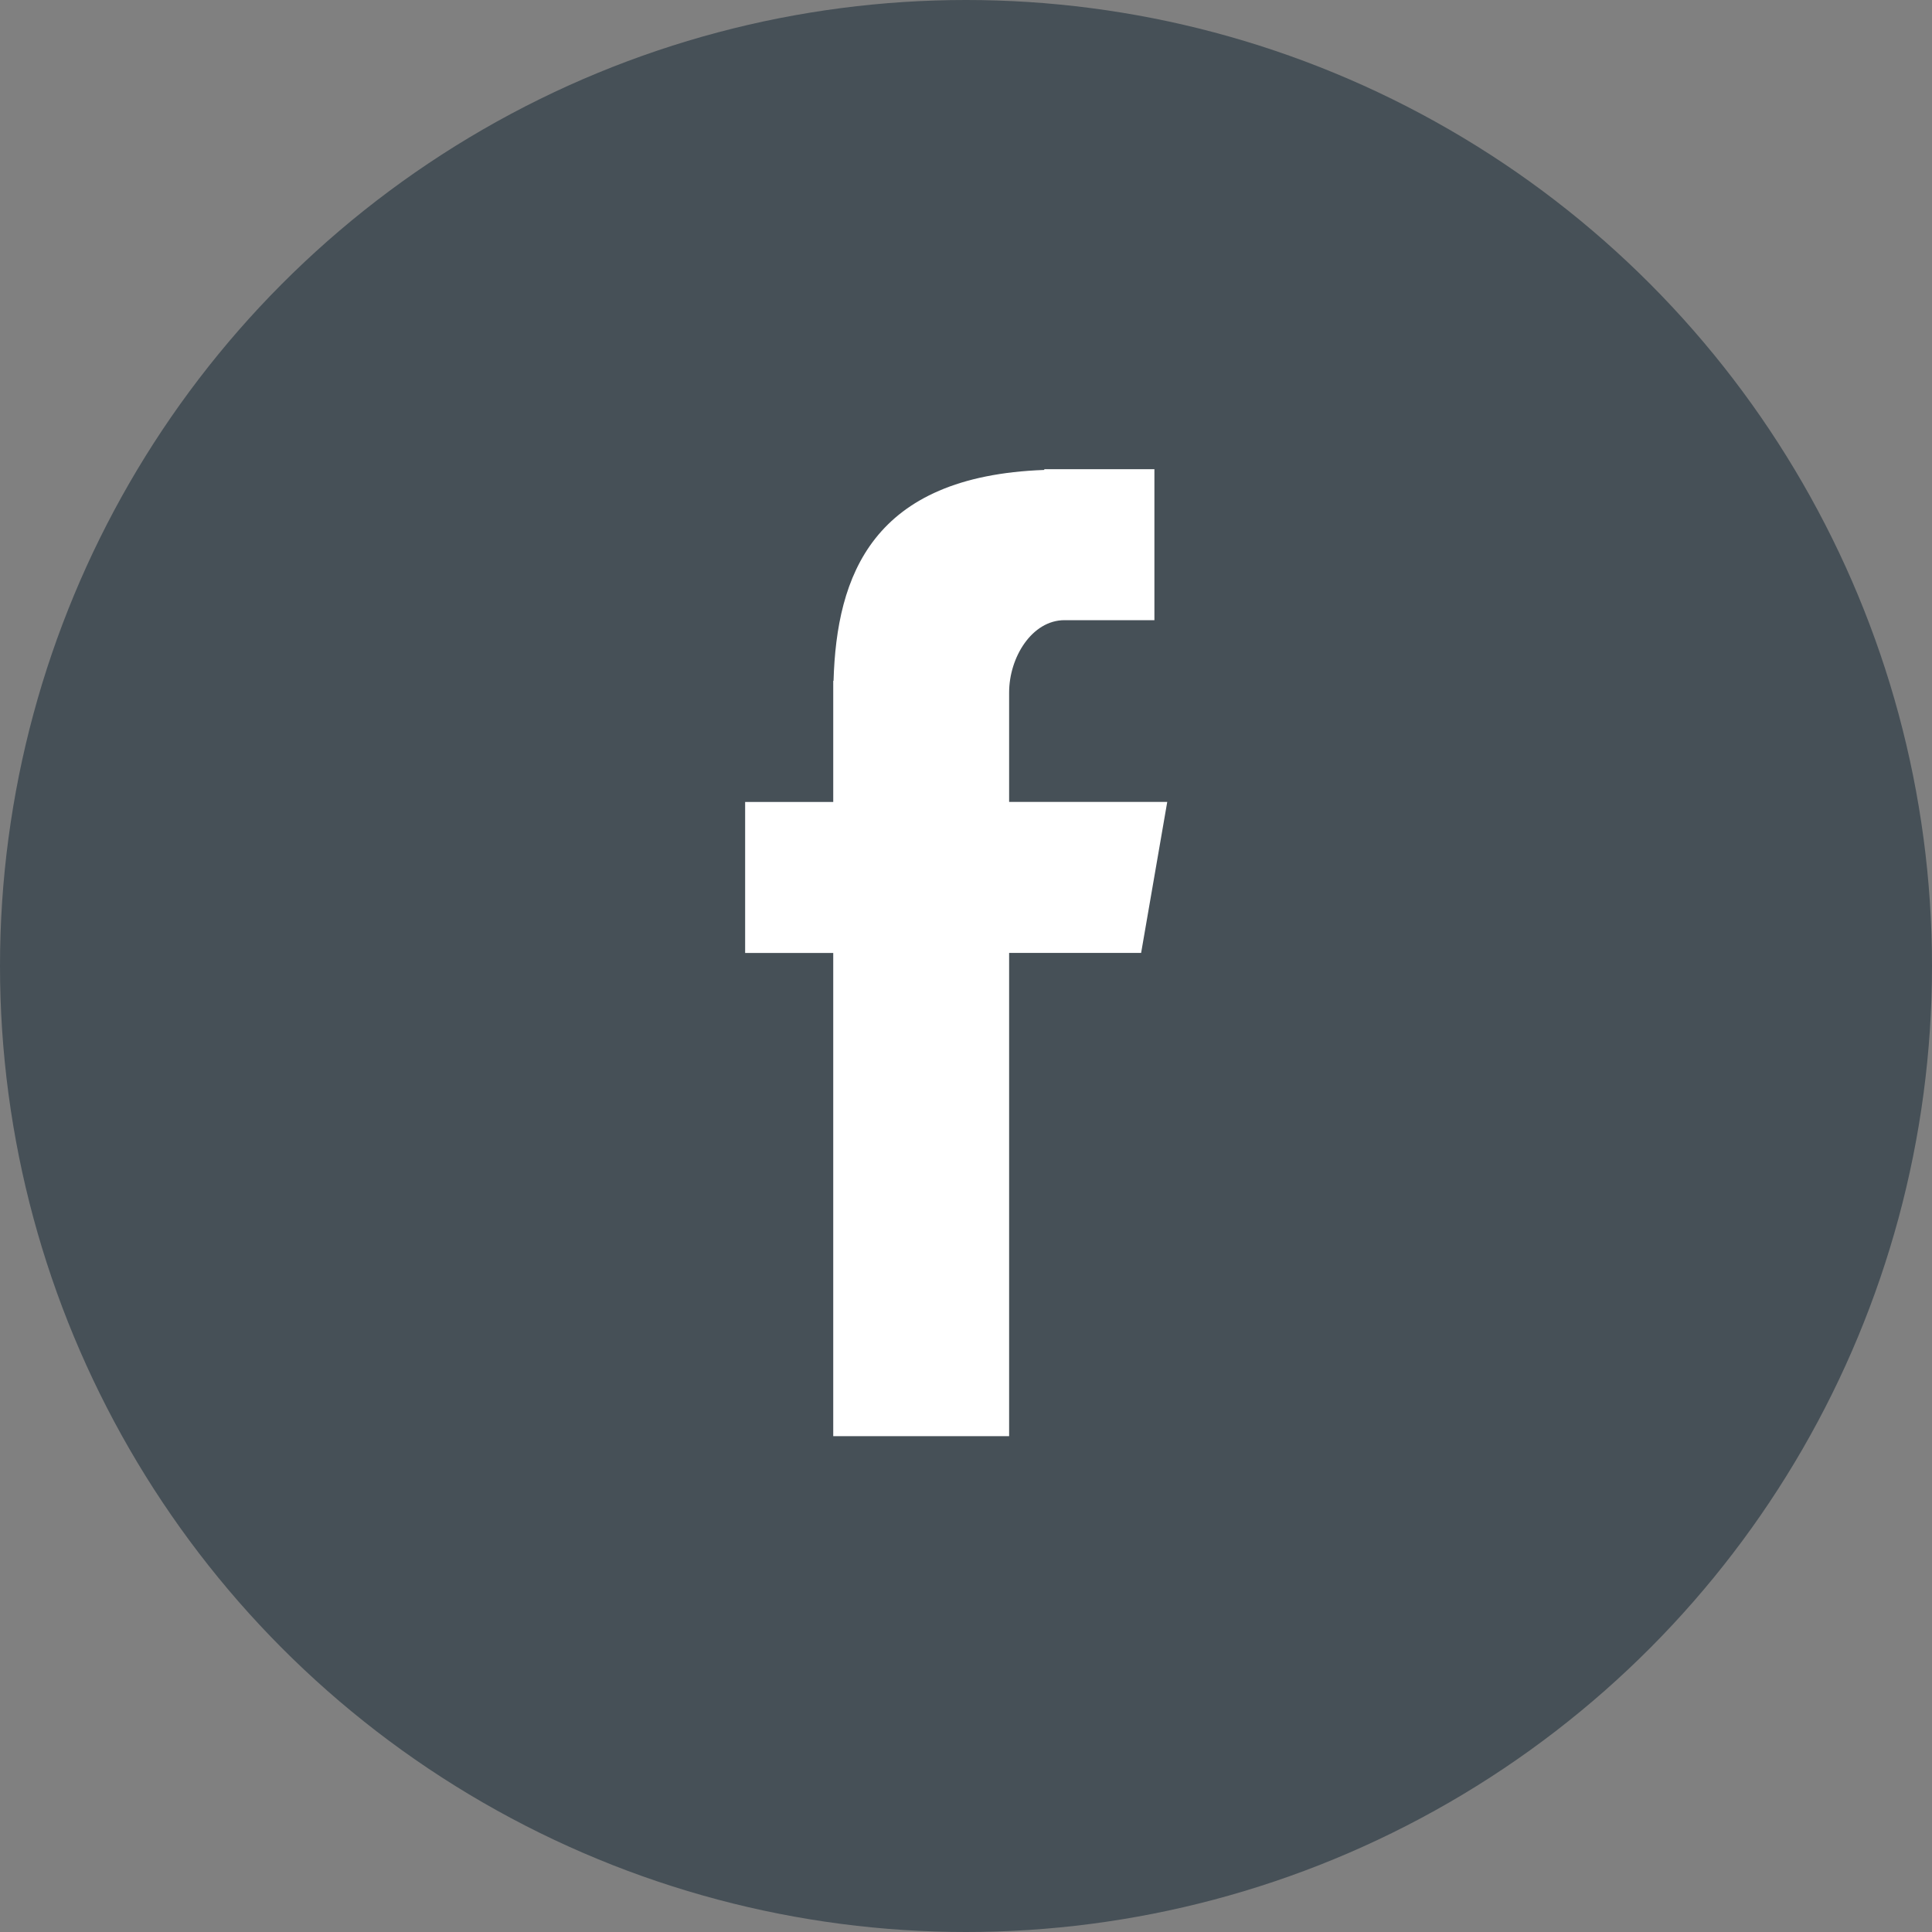
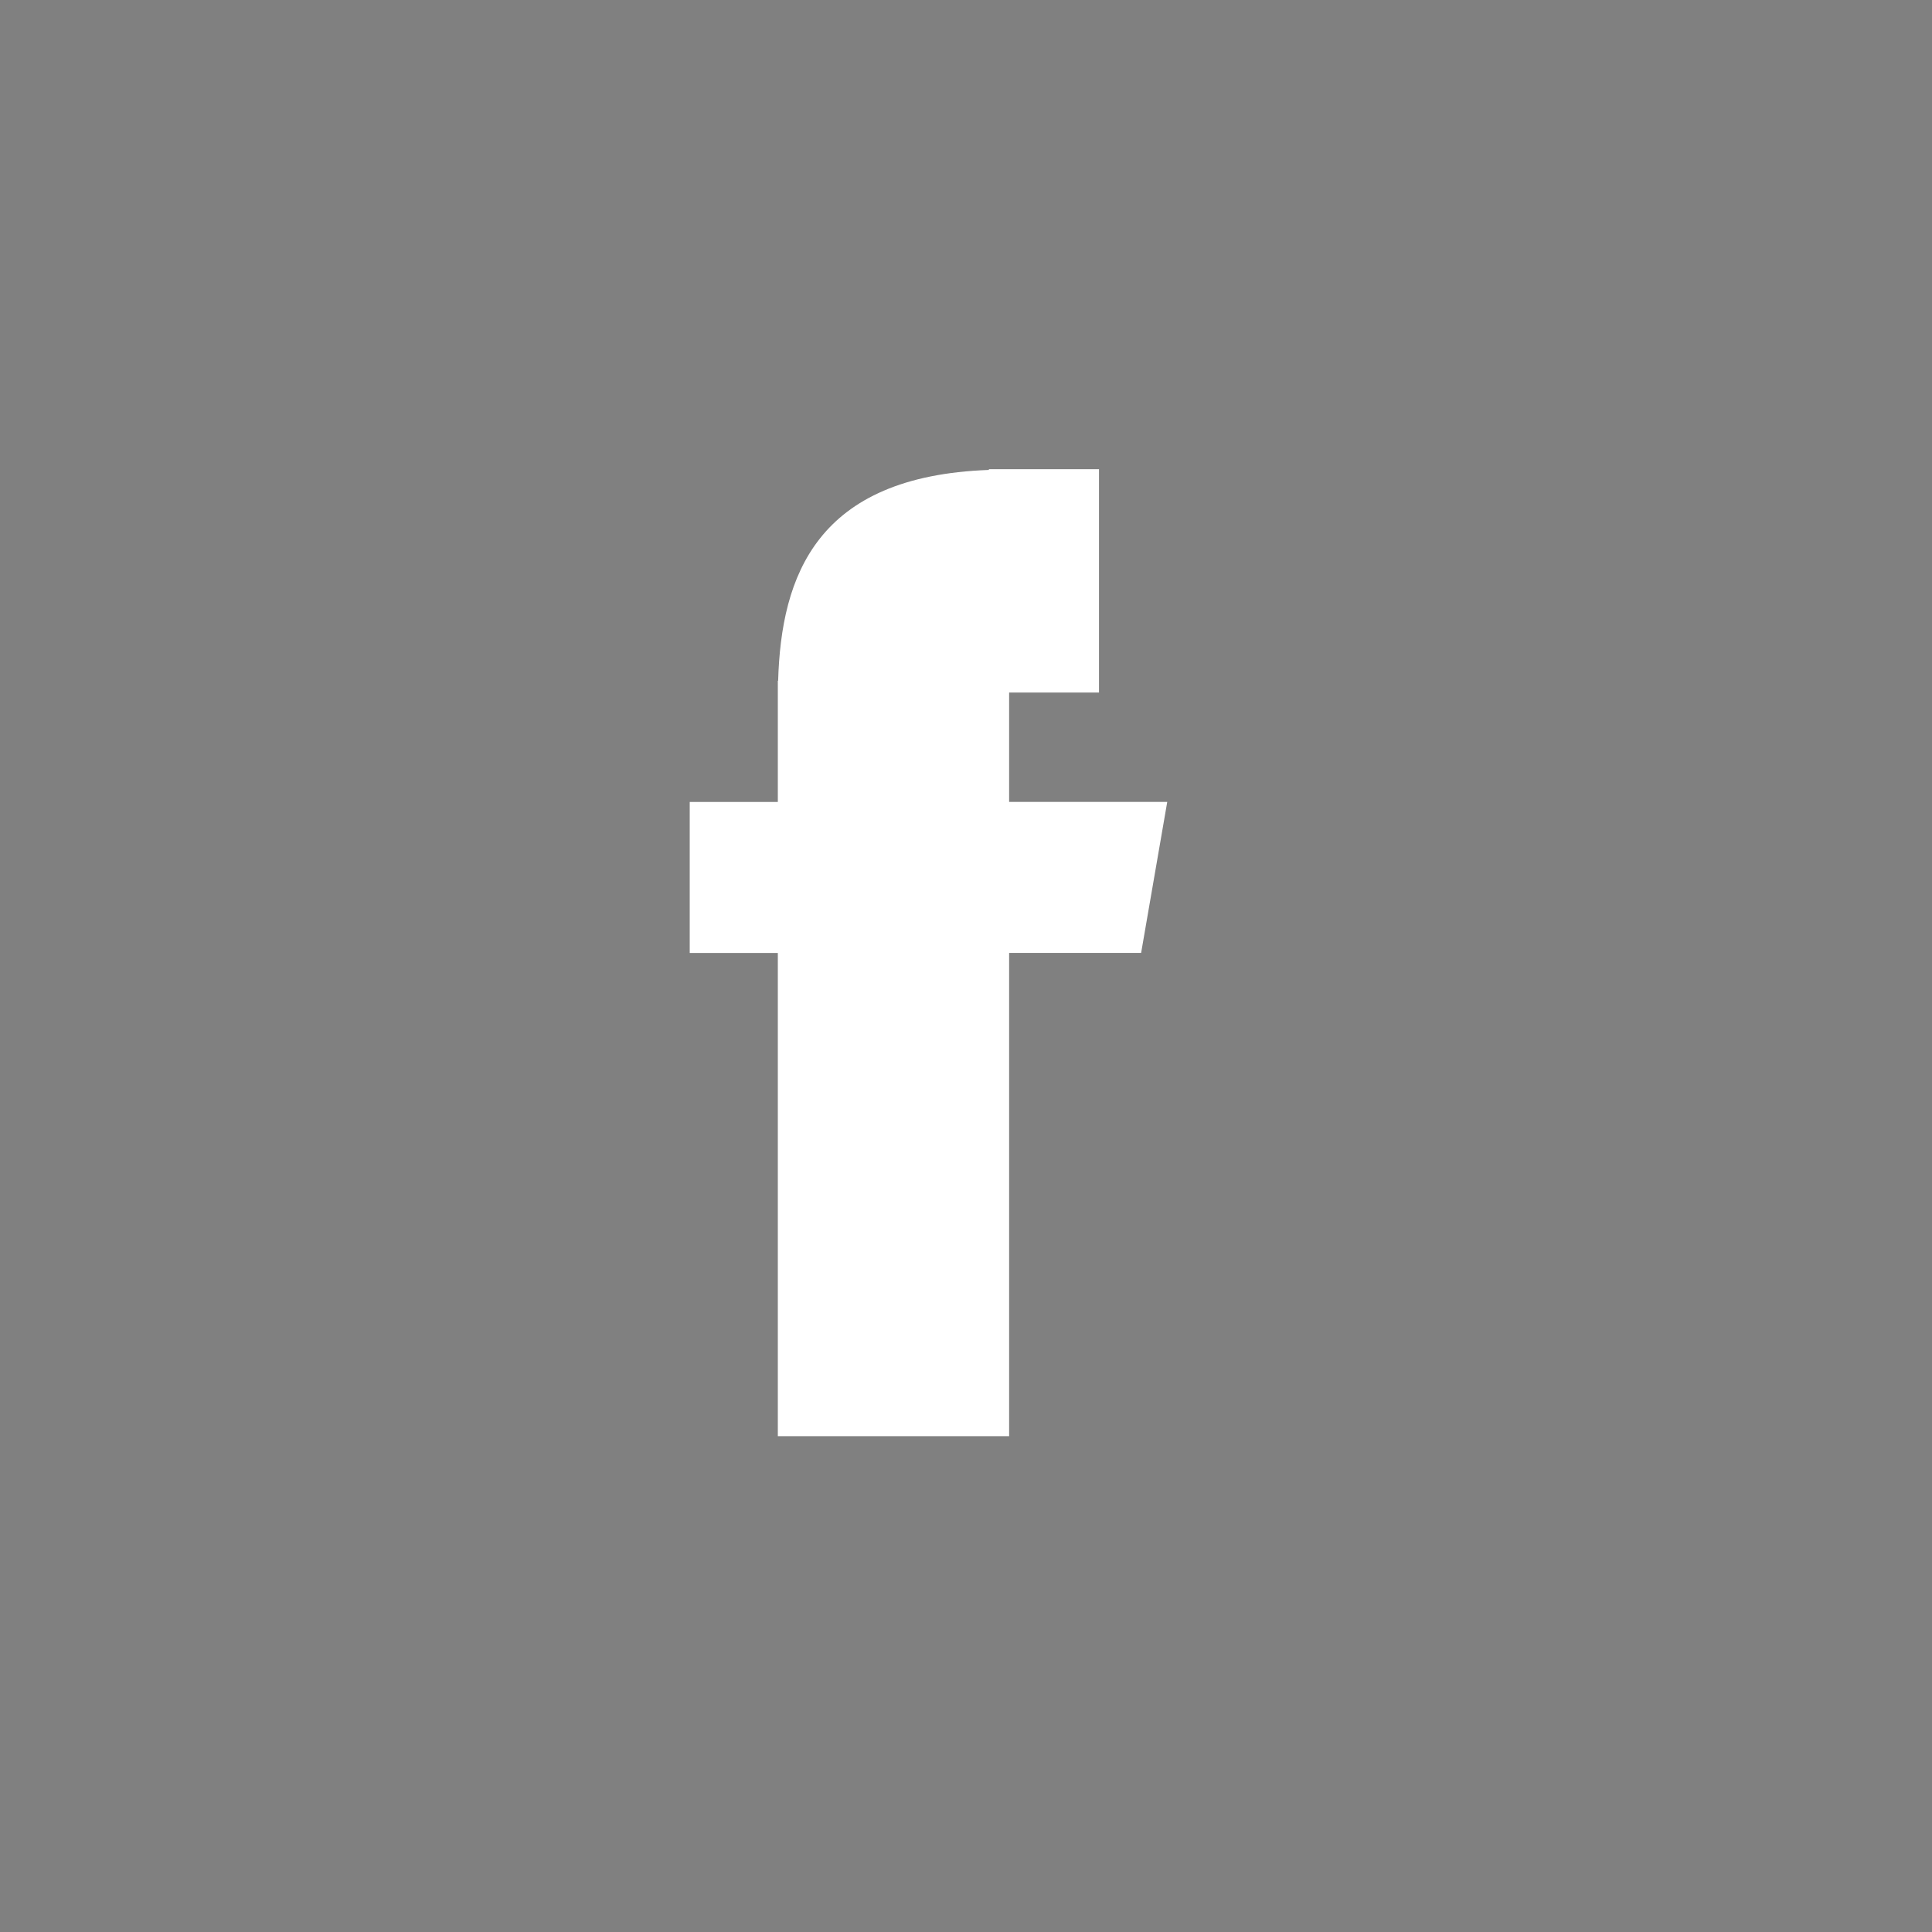
<svg xmlns="http://www.w3.org/2000/svg" width="25" height="25" viewBox="0 0 25 25">
  <rect x="0" y="0" width="25" height="25" fill="#808080" stroke="none" />
  <g fill="none" fill-rule="evenodd">
-     <circle cx="12.5" cy="12.5" r="12.5" fill="#465057" />
-     <path fill="#FFF" d="M10.782 18.584h2.276v-6.253h1.708l.338-1.954h-2.046V8.961c0-.456.296-.936.717-.936h1.163V6.071h-1.425v.01c-2.23.08-2.687 1.371-2.727 2.728h-.004v1.568h-1.14v1.954h1.14v6.253z" />
+     <path fill="#FFF" d="M10.782 18.584h2.276v-6.253h1.708l.338-1.954h-2.046V8.961h1.163V6.071h-1.425v.01c-2.23.08-2.687 1.371-2.727 2.728h-.004v1.568h-1.14v1.954h1.14v6.253z" />
  </g>
</svg>